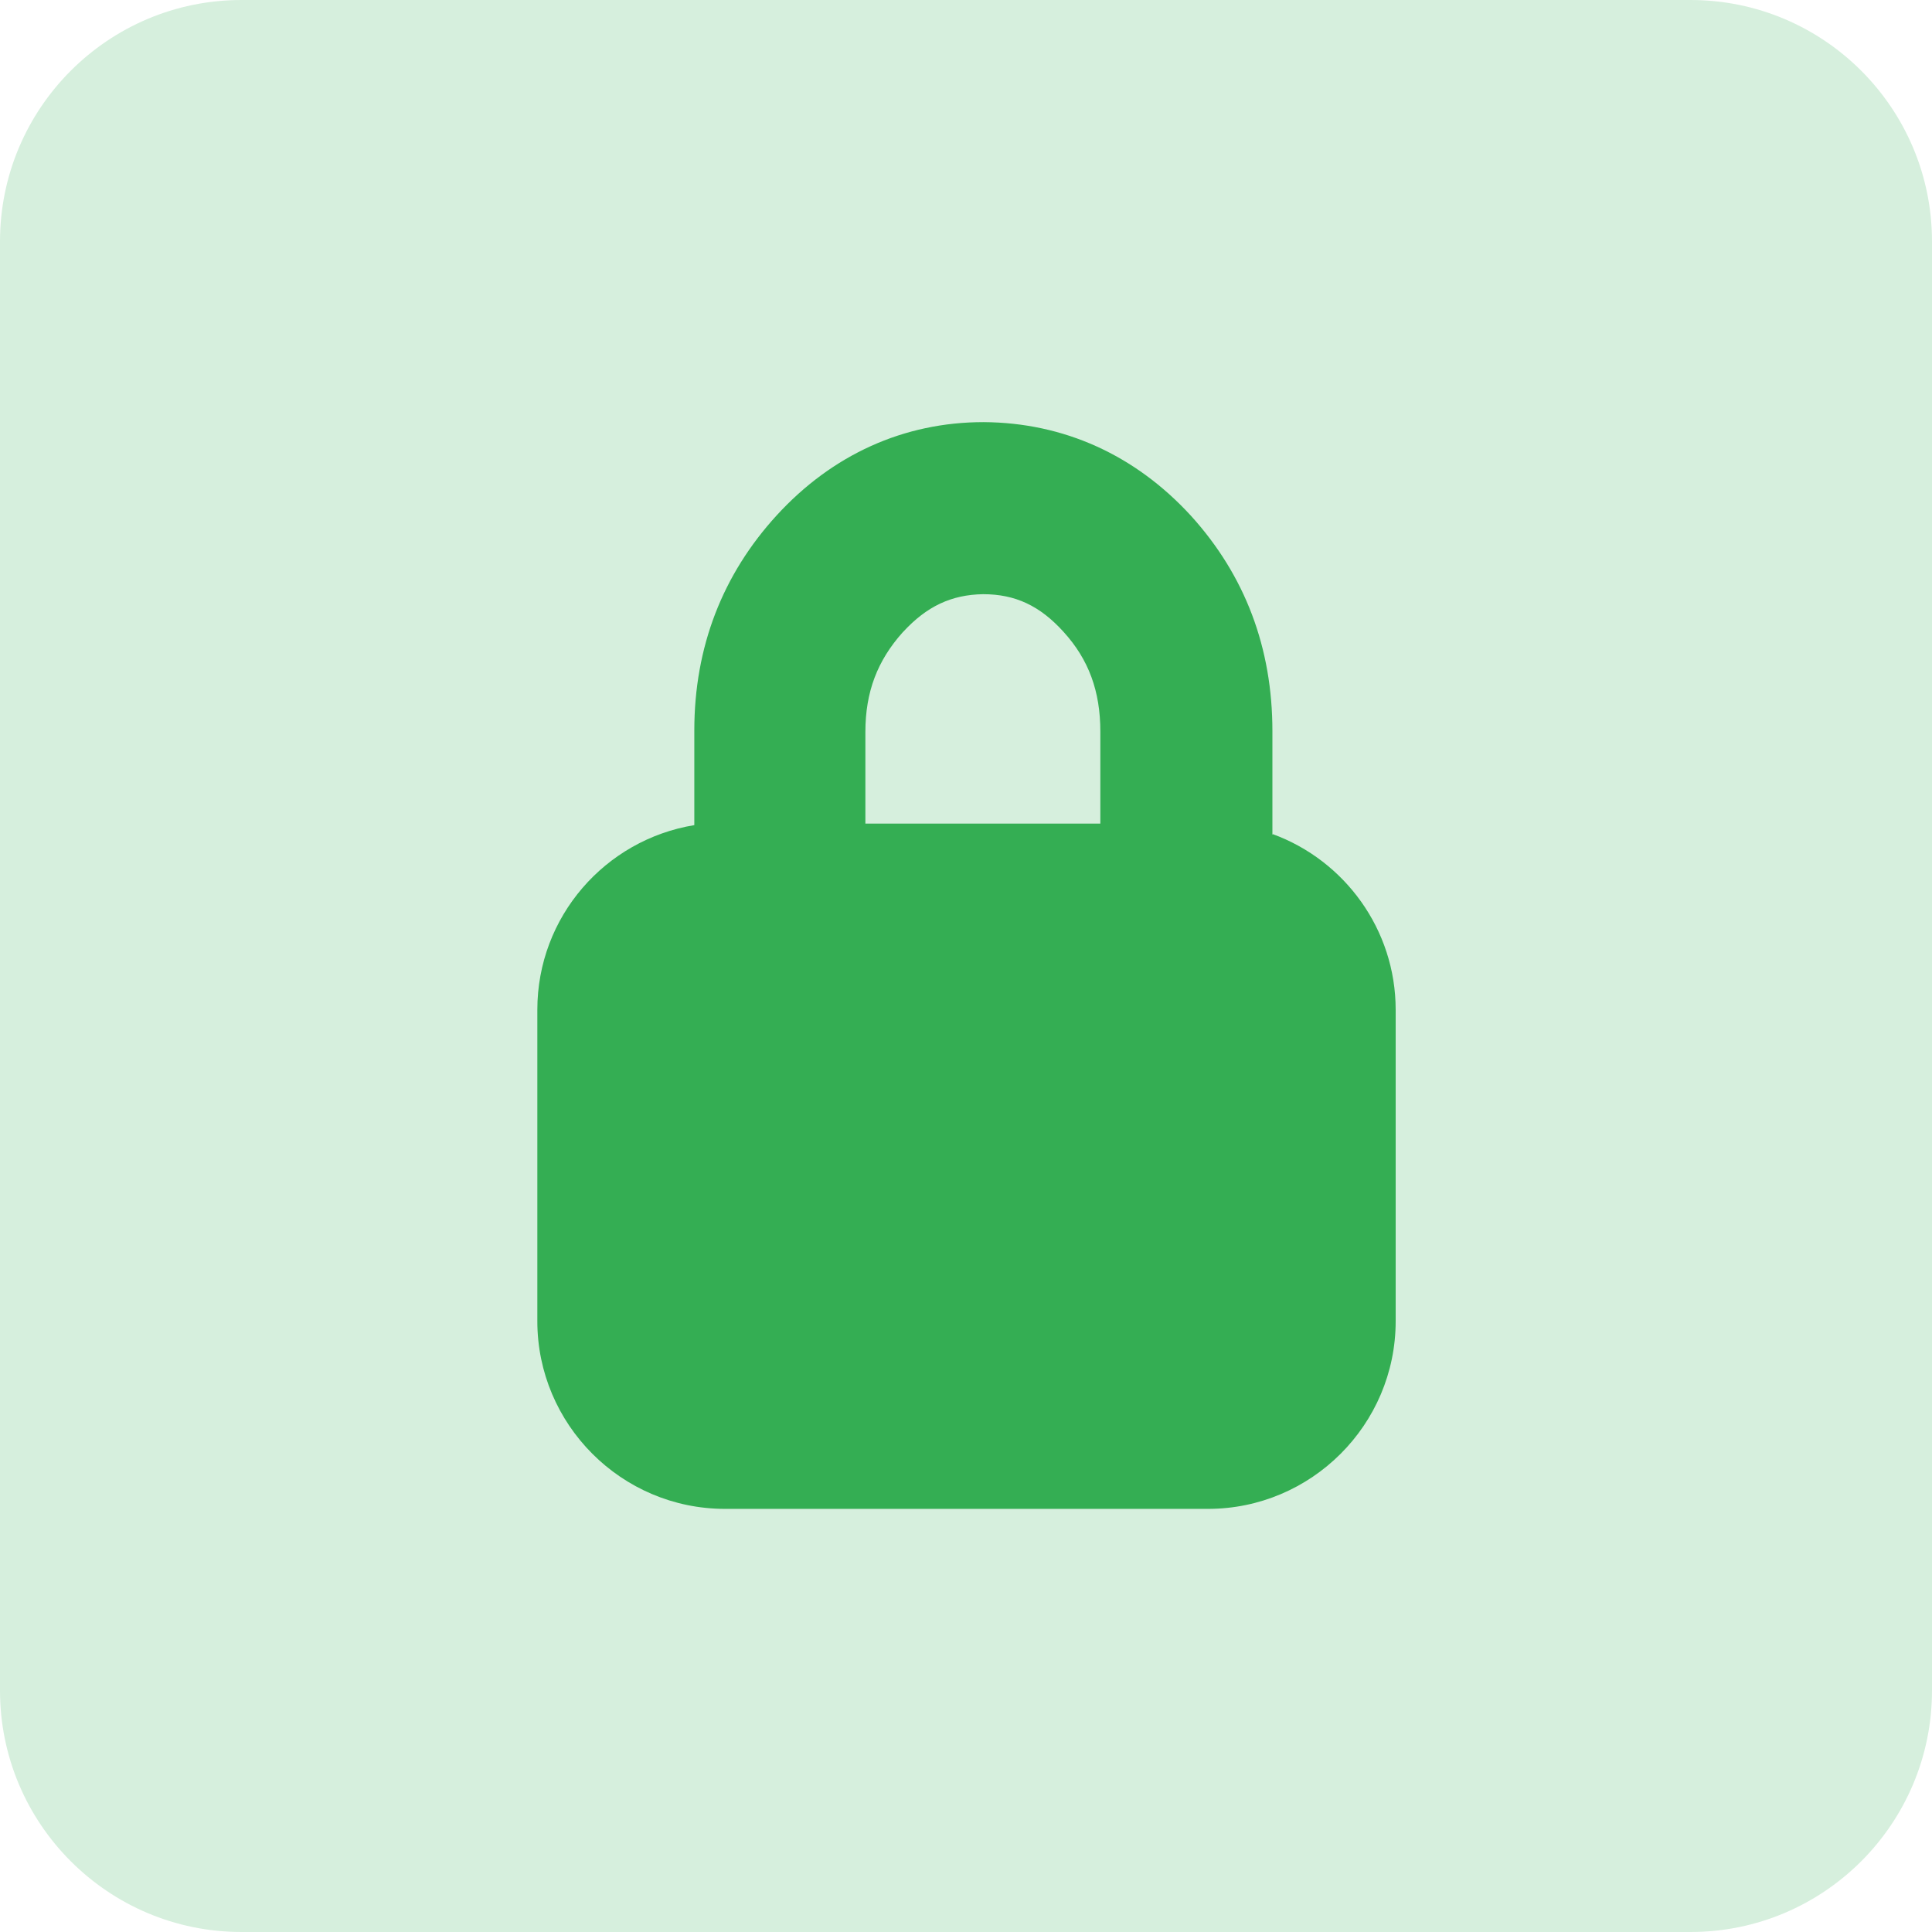
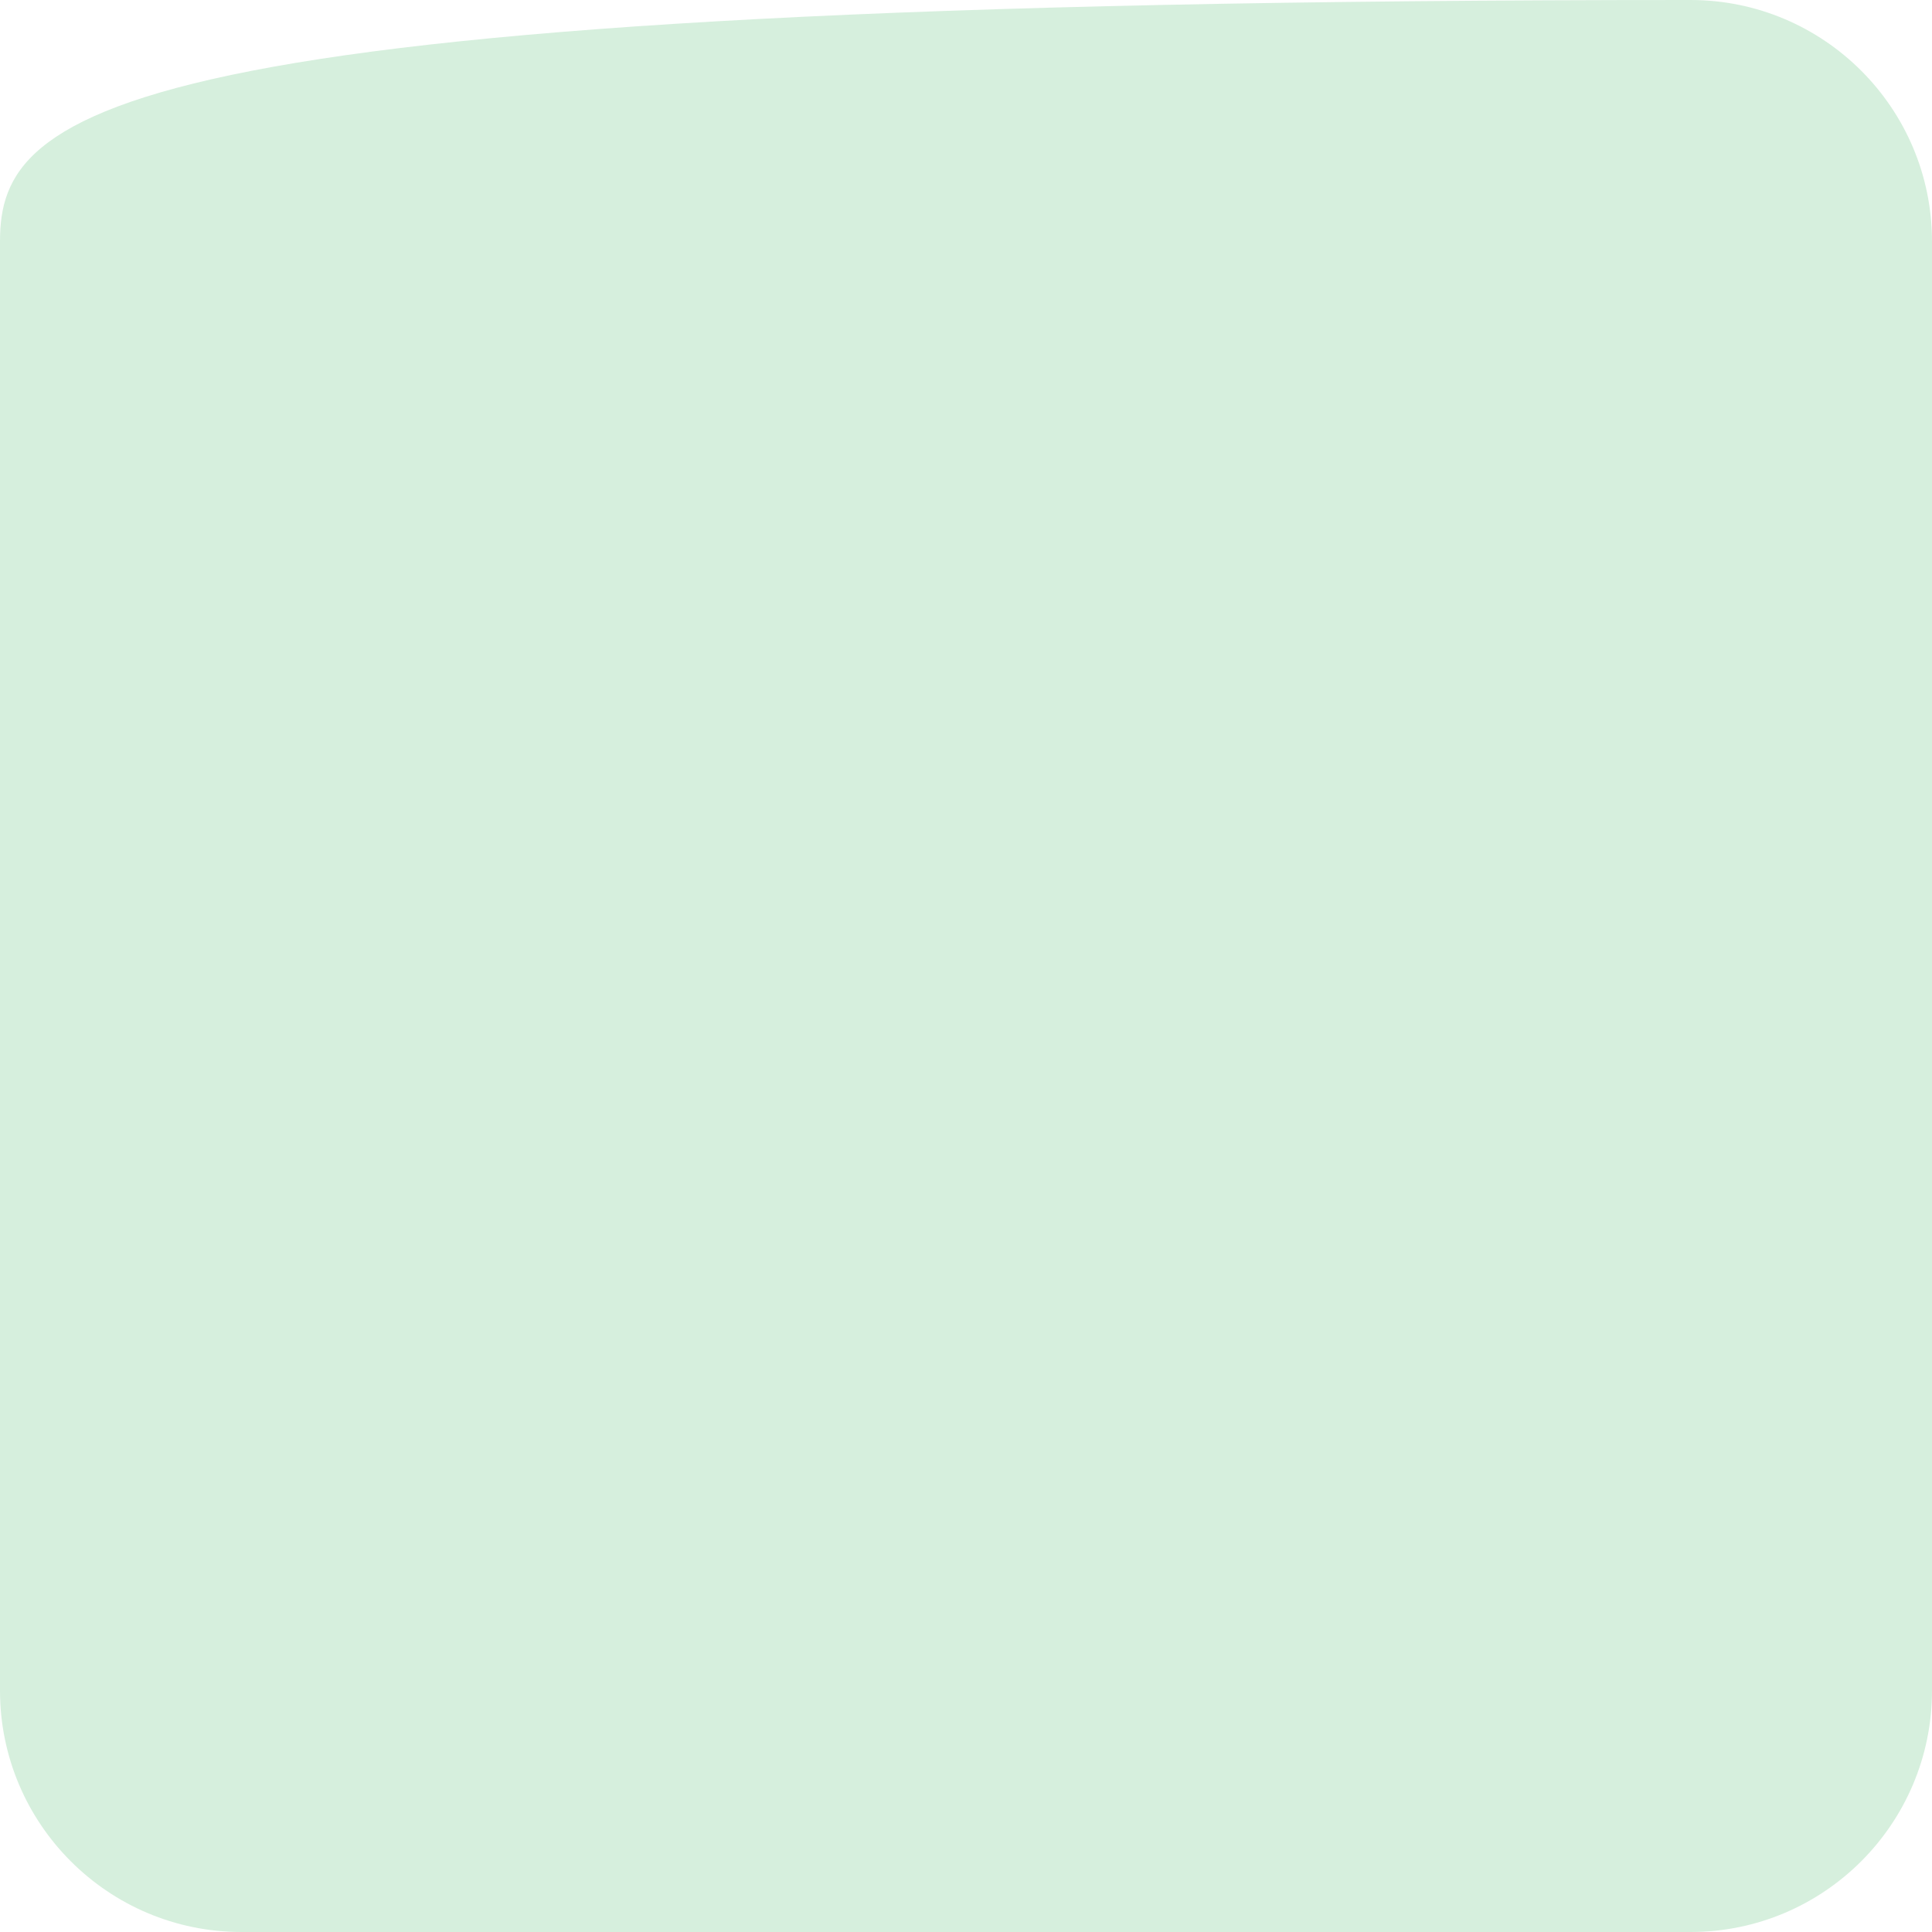
<svg xmlns="http://www.w3.org/2000/svg" id="Layer_1" data-name="Layer 1" version="1.1" viewBox="0 0 384 384">
  <defs>
    <style>
      .cls-1 {
        fill: #d6efdd;
      }

      .cls-1, .cls-2 {
        stroke-width: 0px;
      }

      .cls-2 {
        fill: #34ae53;
      }
    </style>
  </defs>
  <g id="background">
-     <path class="cls-1" d="M336,0H48C21.5,0,0,21.5,0,48v288c0,26.5,21.5,48,48,48h288c26.5,0,48-21.5,48-48V48c0-26.5-21.5-48-48-48h0Z" />
+     <path class="cls-1" d="M336,0C21.5,0,0,21.5,0,48v288c0,26.5,21.5,48,48,48h288c26.5,0,48-21.5,48-48V48c0-26.5-21.5-48-48-48h0Z" />
  </g>
-   <path class="cls-2" d="M252.9,165.9v-20.6c0-16.5-5.4-30.9-16.2-42.8-11.1-12.1-25.3-18.5-41.2-18.6-15.9,0-30.1,6.5-41.1,18.5-10.8,11.8-16.4,26.2-16.4,42.8v18.8c-17.7,2.9-31.2,18.2-31.2,36.7v61.9c0,20.5,16.7,37.3,37.3,37.3h96c20.5,0,37.3-16.7,37.3-37.3v-61.9c0-16-10.2-29.7-24.4-34.9ZM179.5,125.6c4.7-5.1,9.6-7.4,15.9-7.5,6.4,0,11.3,2.3,16,7.5,5,5.5,7.3,11.8,7.3,19.8v18.3h-46.7v-18.2c0-8,2.4-14.2,7.4-19.8Z" />
</svg>